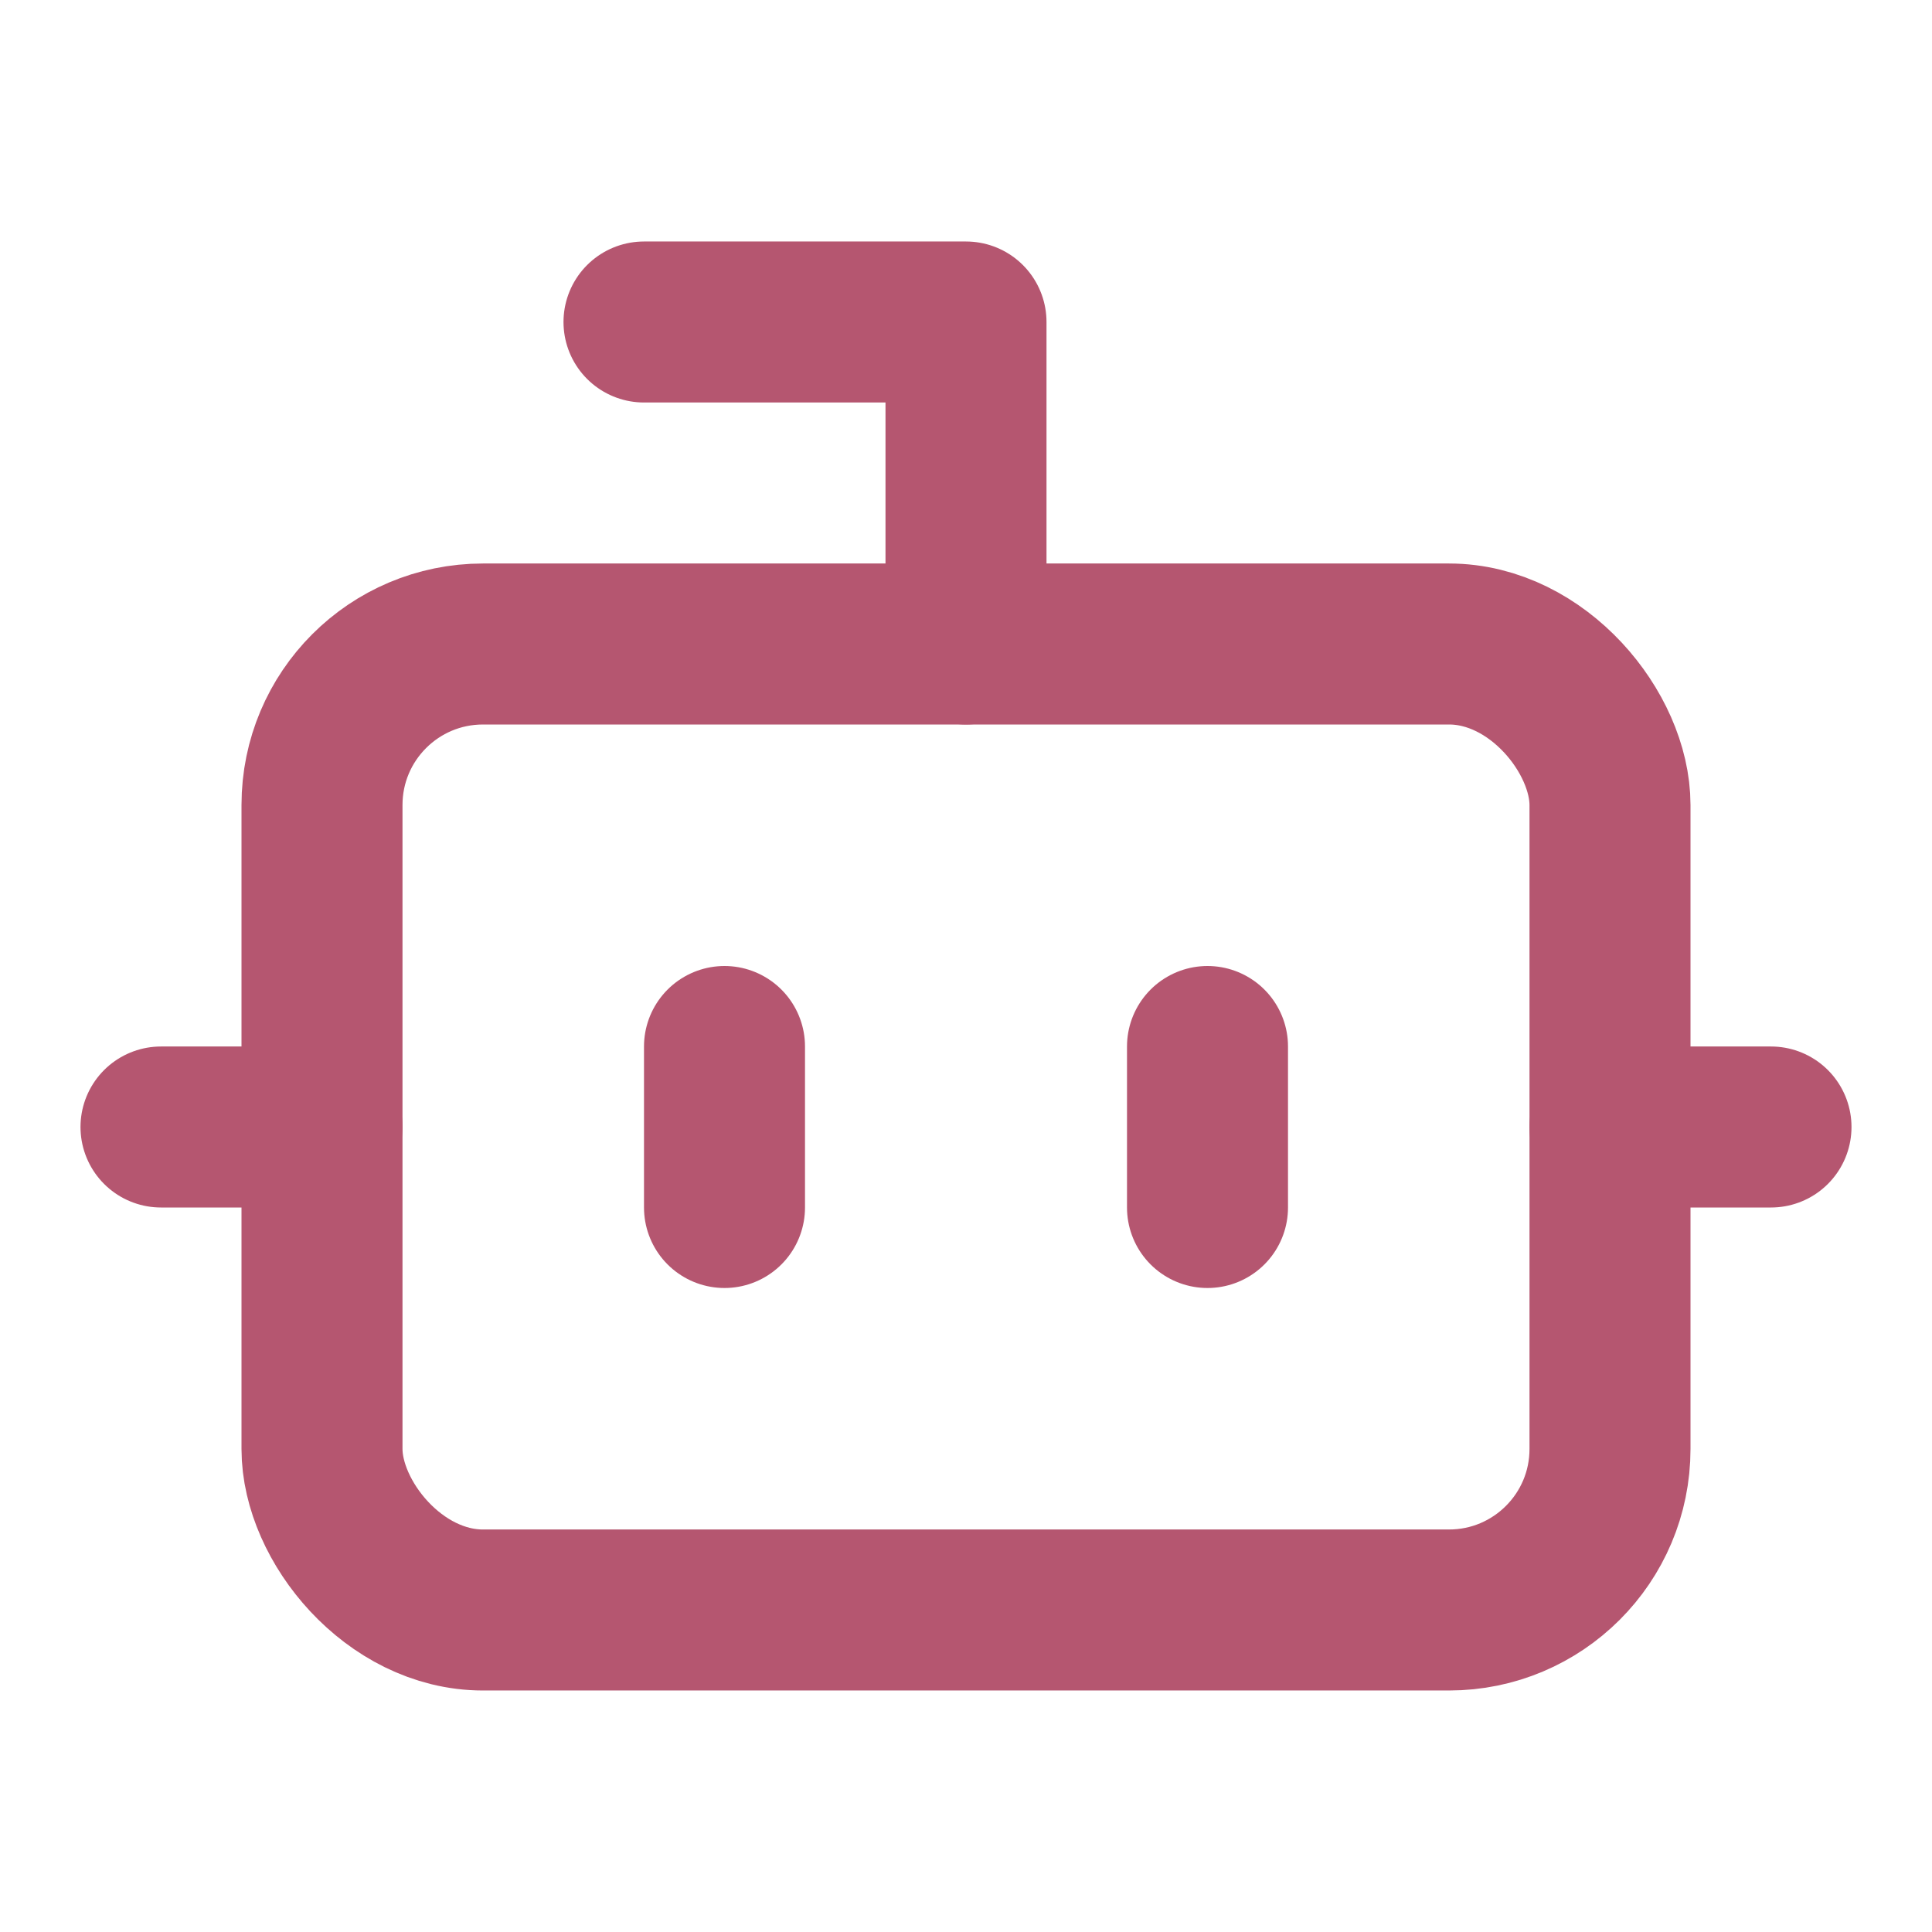
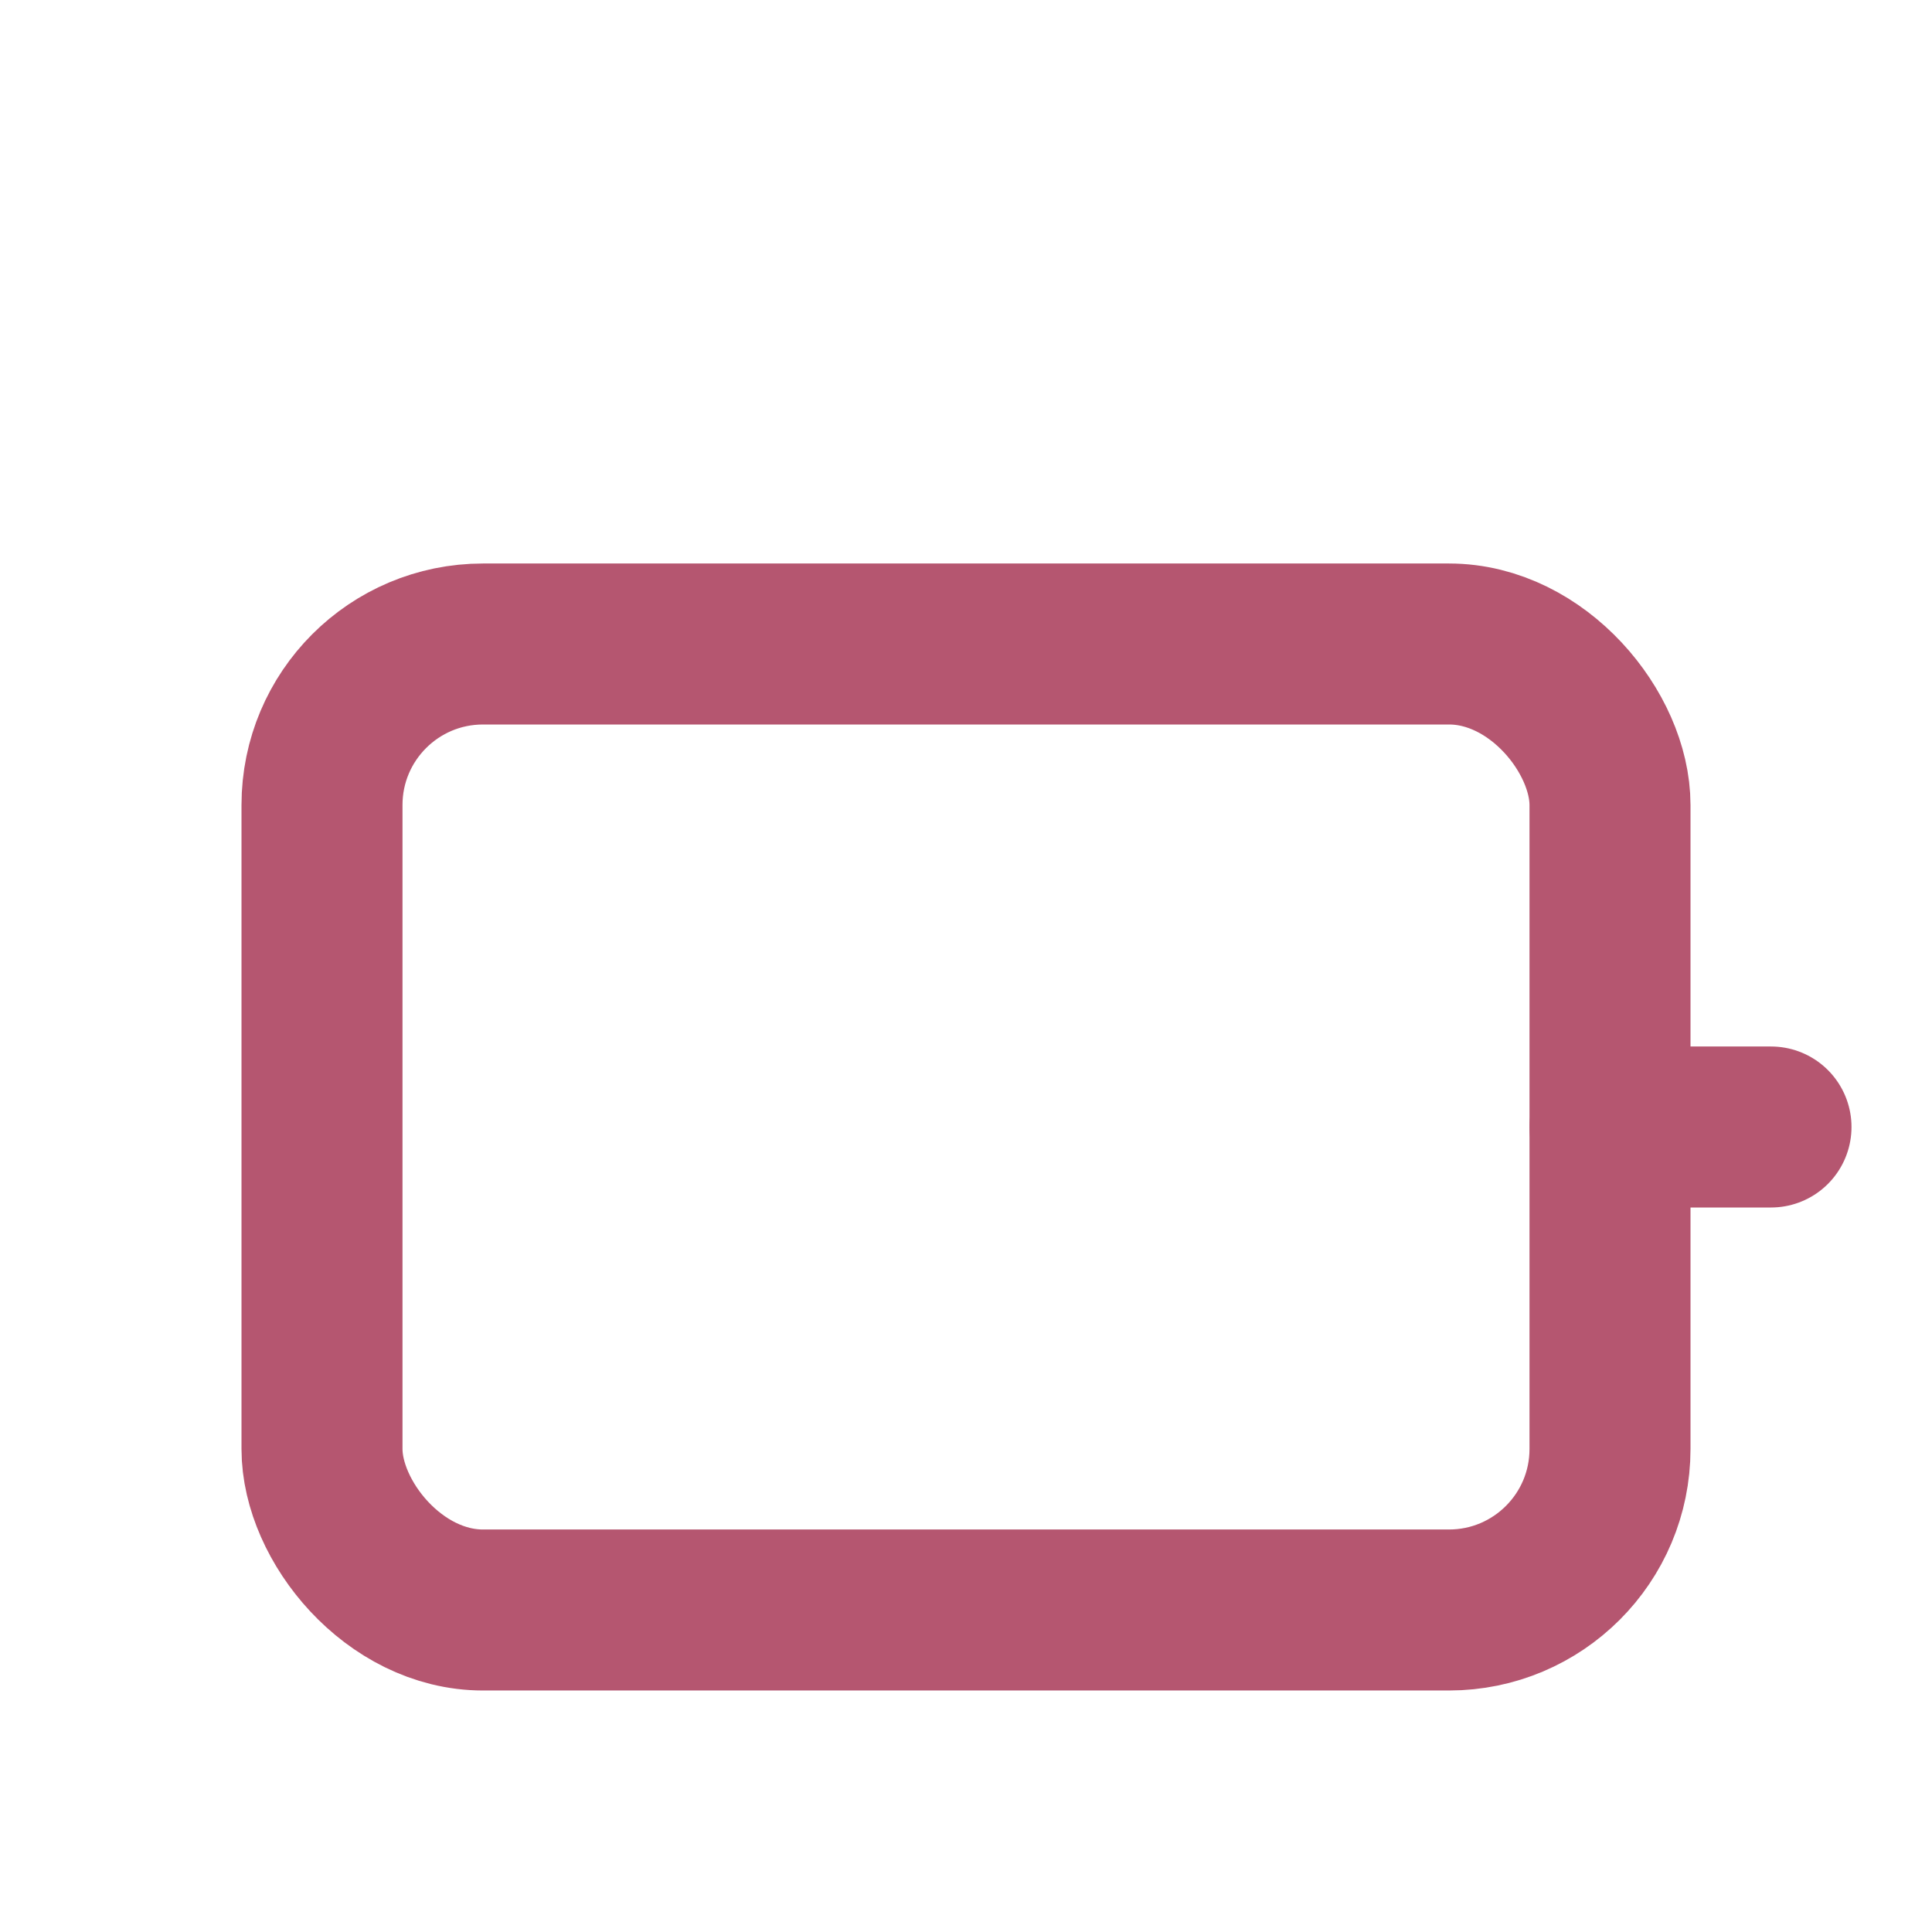
<svg xmlns="http://www.w3.org/2000/svg" id="Layer_1" version="1.1" viewBox="0 0 24 24">
  <defs>
    <style>
      .st0 {
        fill: none;
        stroke: #b55670;
        stroke-linecap: round;
        stroke-linejoin: round;
        stroke-width: 2px;
      }
    </style>
  </defs>
-   <path class="st0" d="M12,8v-4h-4" />
  <rect class="st0" x="4" y="8" width="16" height="12" rx="2" ry="2" />
-   <path class="st0" d="M2,14h2" />
  <path class="st0" d="M20,14h2" />
-   <path class="st0" d="M15,13v2" />
-   <path class="st0" d="M9,13v2" />
</svg>